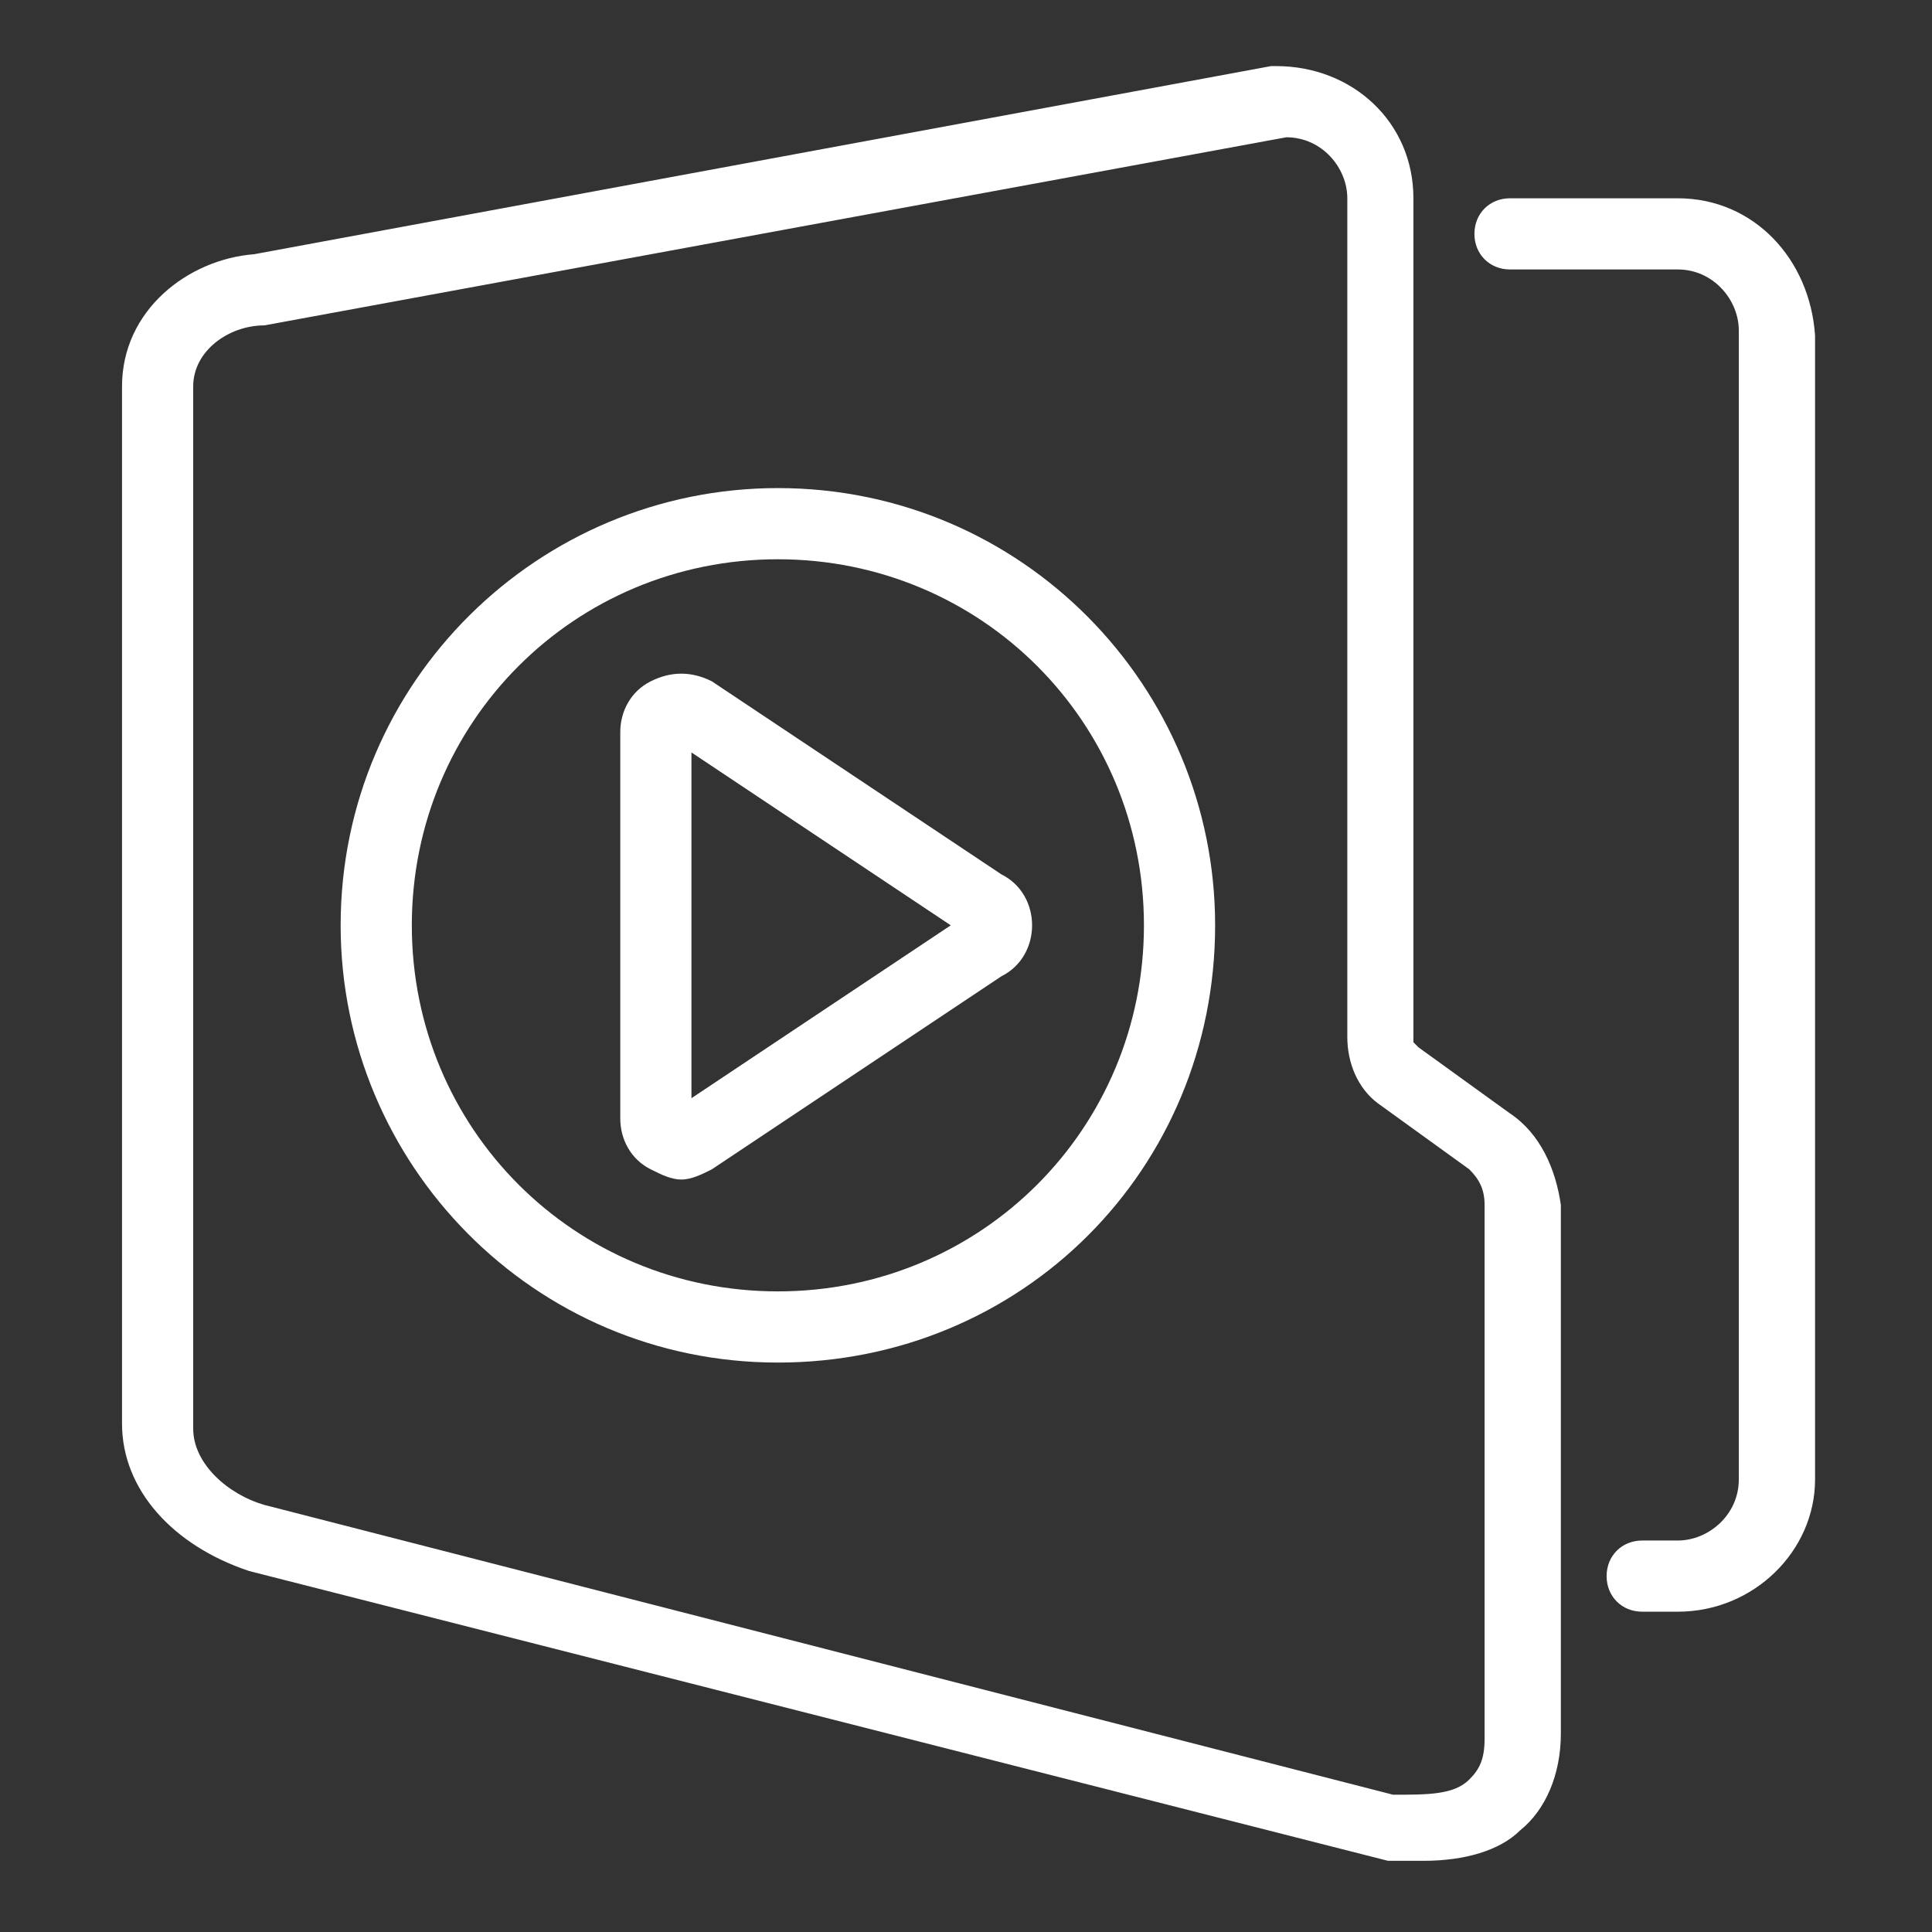
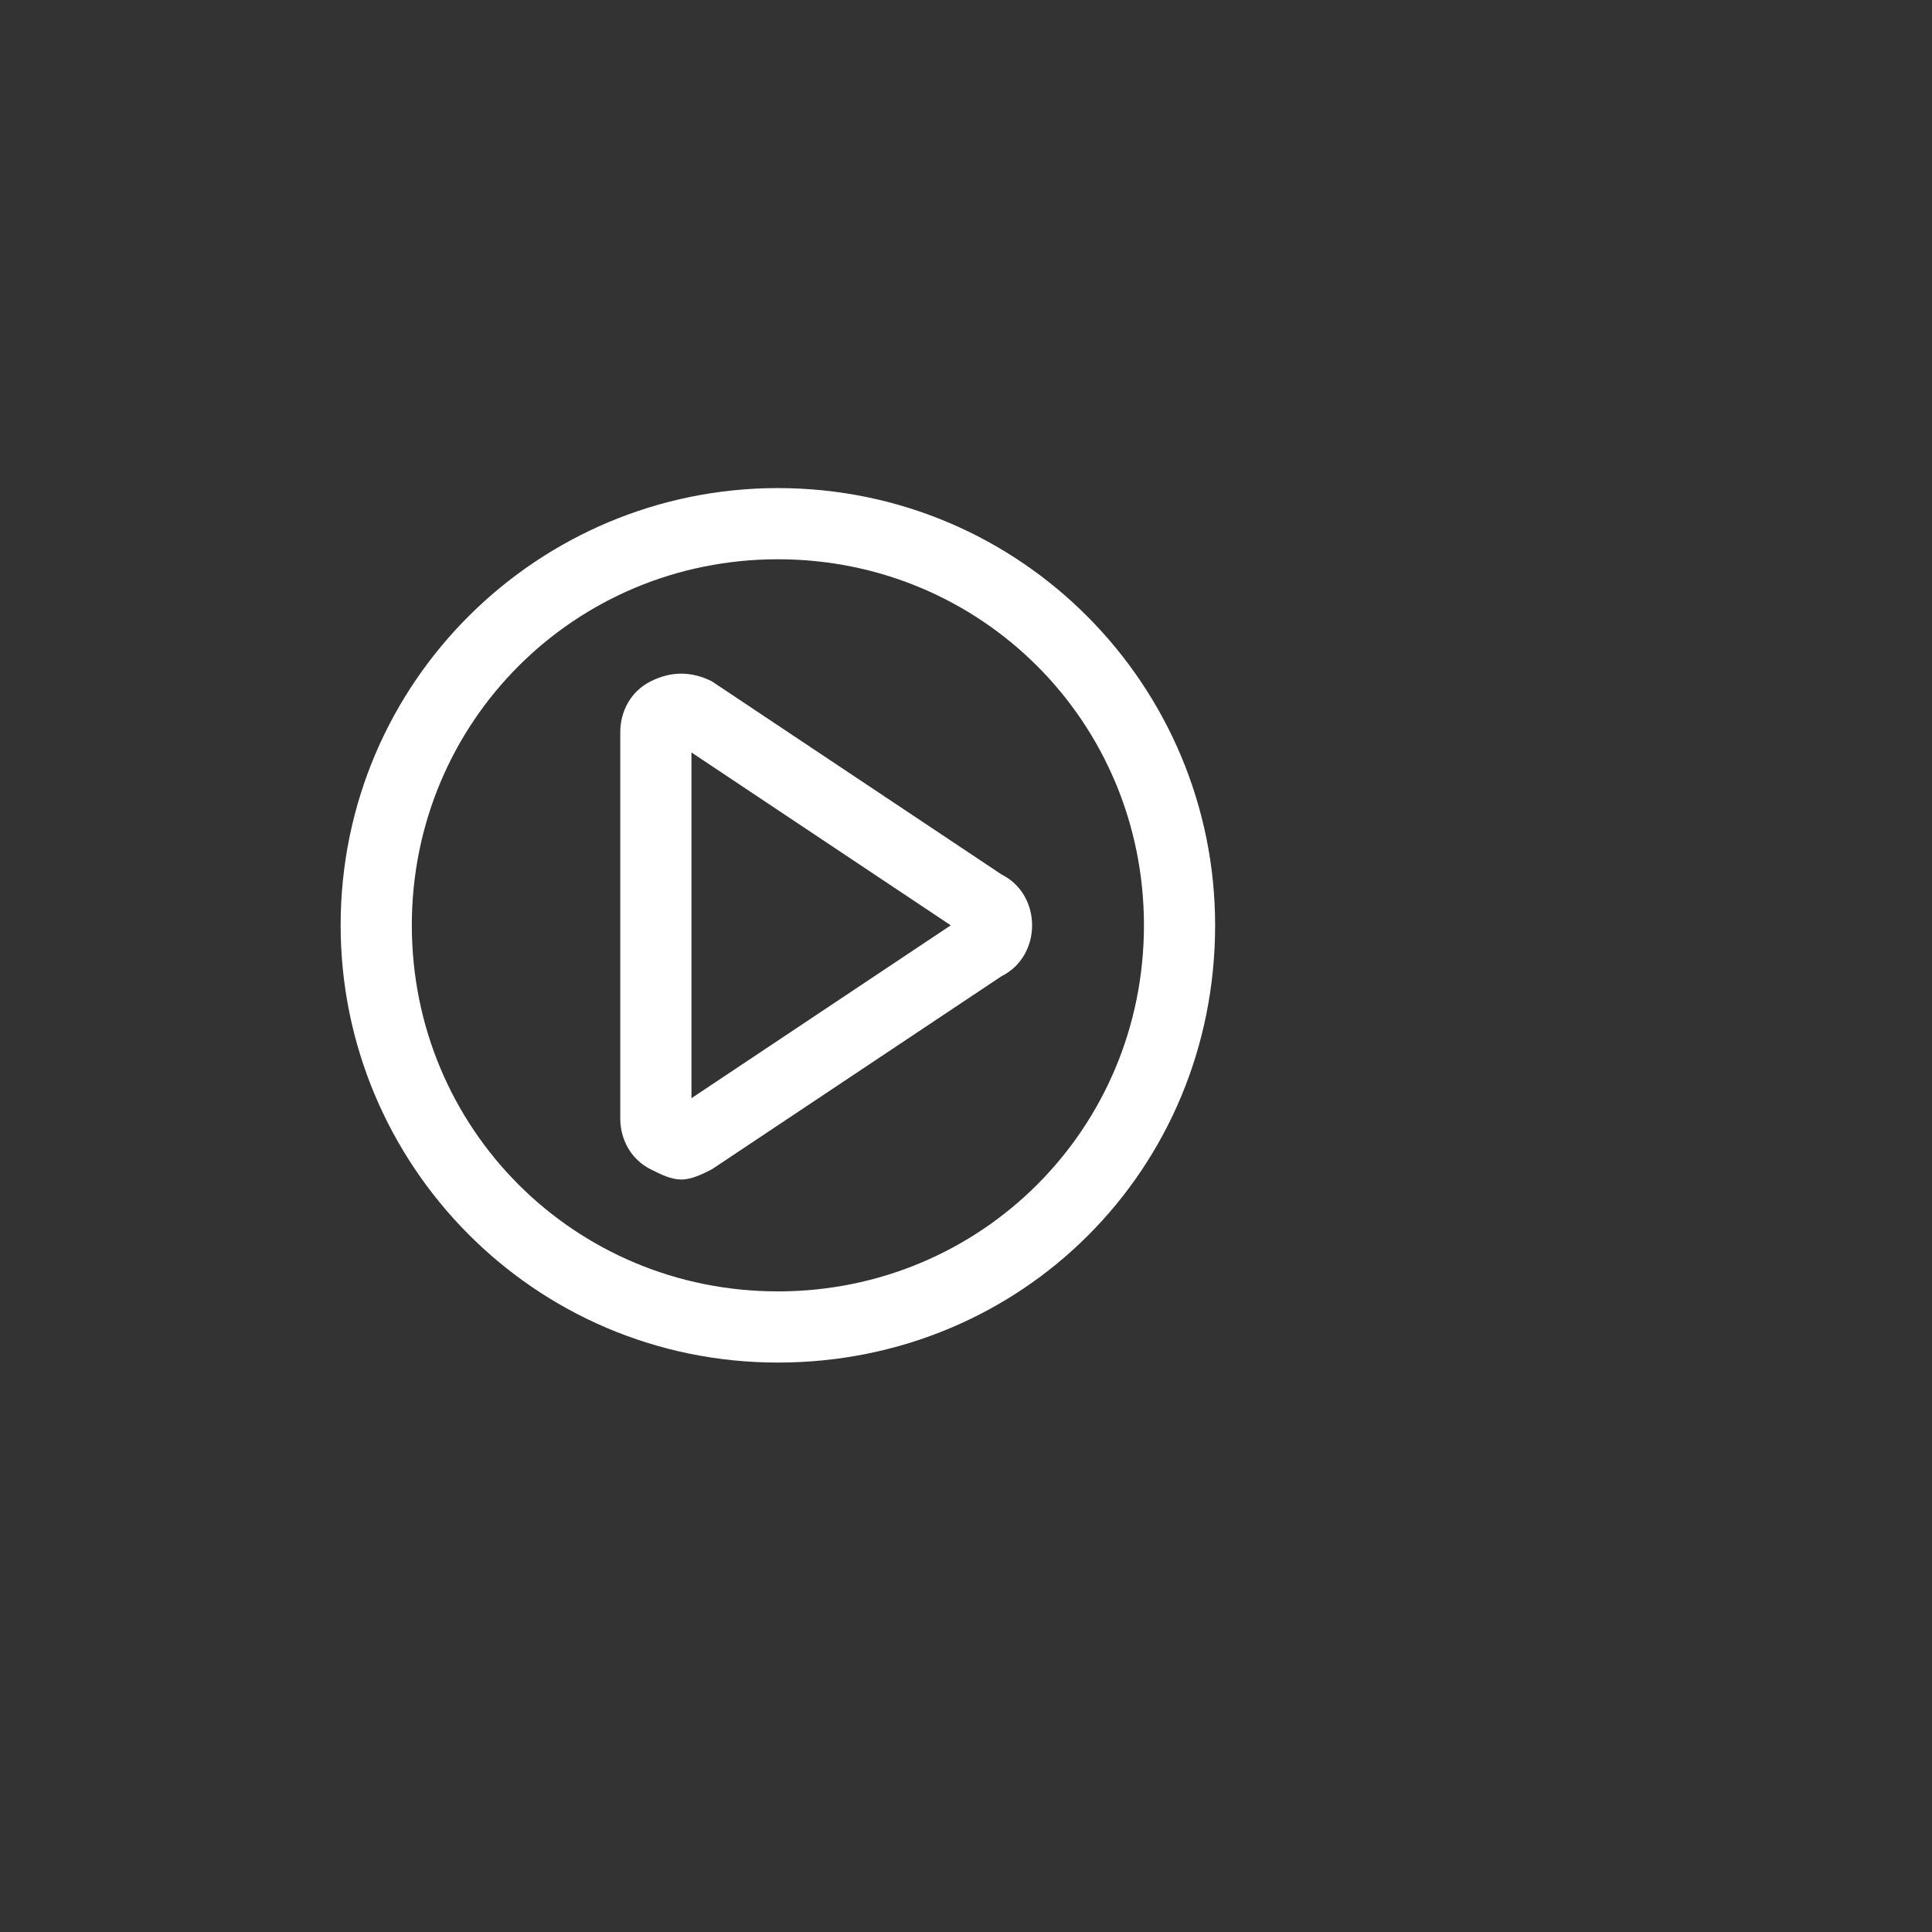
<svg xmlns="http://www.w3.org/2000/svg" t="1683338956765" class="icon" viewBox="0 0 1024 1024" version="1.1" p-id="49619" width="128" height="128">
  <rect x="0" y="0" width="1024" height="1024" fill="#333333" stroke="none" />
-   <path d="M800.337 590.147l-48.505-35.032-2.695-2.695V105.095c0-40.421-32.337-70.063-72.758-70.063H673.684L134.737 134.737c-35.032 2.695-70.063 29.642-70.063 70.063V754.526c0 35.032 26.947 64.674 67.368 78.147l603.621 153.6h18.863c21.558 0 40.421-5.389 51.2-16.168 13.474-10.779 21.558-29.642 21.558-51.2V638.653c-2.695-18.863-10.779-37.726-26.947-48.505z m-13.474 331.453c0 10.779-2.695 16.168-8.084 21.558-8.084 8.084-21.558 8.084-40.421 8.084L140.126 797.642c-18.863-5.389-37.726-21.558-37.726-40.421V204.8c0-18.863 18.863-32.337 37.726-32.337l541.642-99.705c18.863 0 32.337 16.168 32.337 32.337v444.632c0 13.474 5.389 26.947 16.168 35.032l48.505 35.032c5.389 5.389 8.084 10.779 8.084 18.863v282.947zM889.263 105.095h-88.926c-10.779 0-18.863 8.084-18.863 18.863s8.084 18.863 18.863 18.863H889.263c18.863 0 32.337 16.168 32.337 32.337v609.011c0 18.863-16.168 32.337-32.337 32.337h-18.863c-10.779 0-18.863 8.084-18.863 18.863s8.084 18.863 18.863 18.863h18.863c40.421 0 72.758-32.337 72.758-70.063V177.853c-2.695-40.421-32.337-72.758-72.758-72.758z" p-id="49620" fill="#ffffff" />
  <path d="M412.295 258.695c-126.653 0-231.747 102.4-231.747 231.747 0 126.653 102.4 231.747 231.747 231.747s231.747-102.4 231.747-231.747c0-126.653-102.4-231.747-231.747-231.747z m0 425.768c-107.789 0-194.021-86.232-194.021-194.021s86.232-194.021 194.021-194.021 194.021 86.232 194.021 194.021-86.232 194.021-194.021 194.021z" p-id="49621" fill="#ffffff" />
  <path d="M530.863 463.495L377.263 361.095c-10.779-5.389-21.558-5.389-32.337 0-10.779 5.389-16.168 16.168-16.168 26.947V592.842c0 10.779 5.389 21.558 16.168 26.947 5.389 2.695 10.779 5.389 16.168 5.389 5.389 0 10.779-2.695 16.168-5.389l153.6-102.4c10.779-5.389 16.168-16.168 16.168-26.947s-5.389-21.558-16.168-26.947z m-164.379 118.568v-183.242l137.432 91.621-137.432 91.621z" p-id="49622" fill="#ffffff" />
</svg>